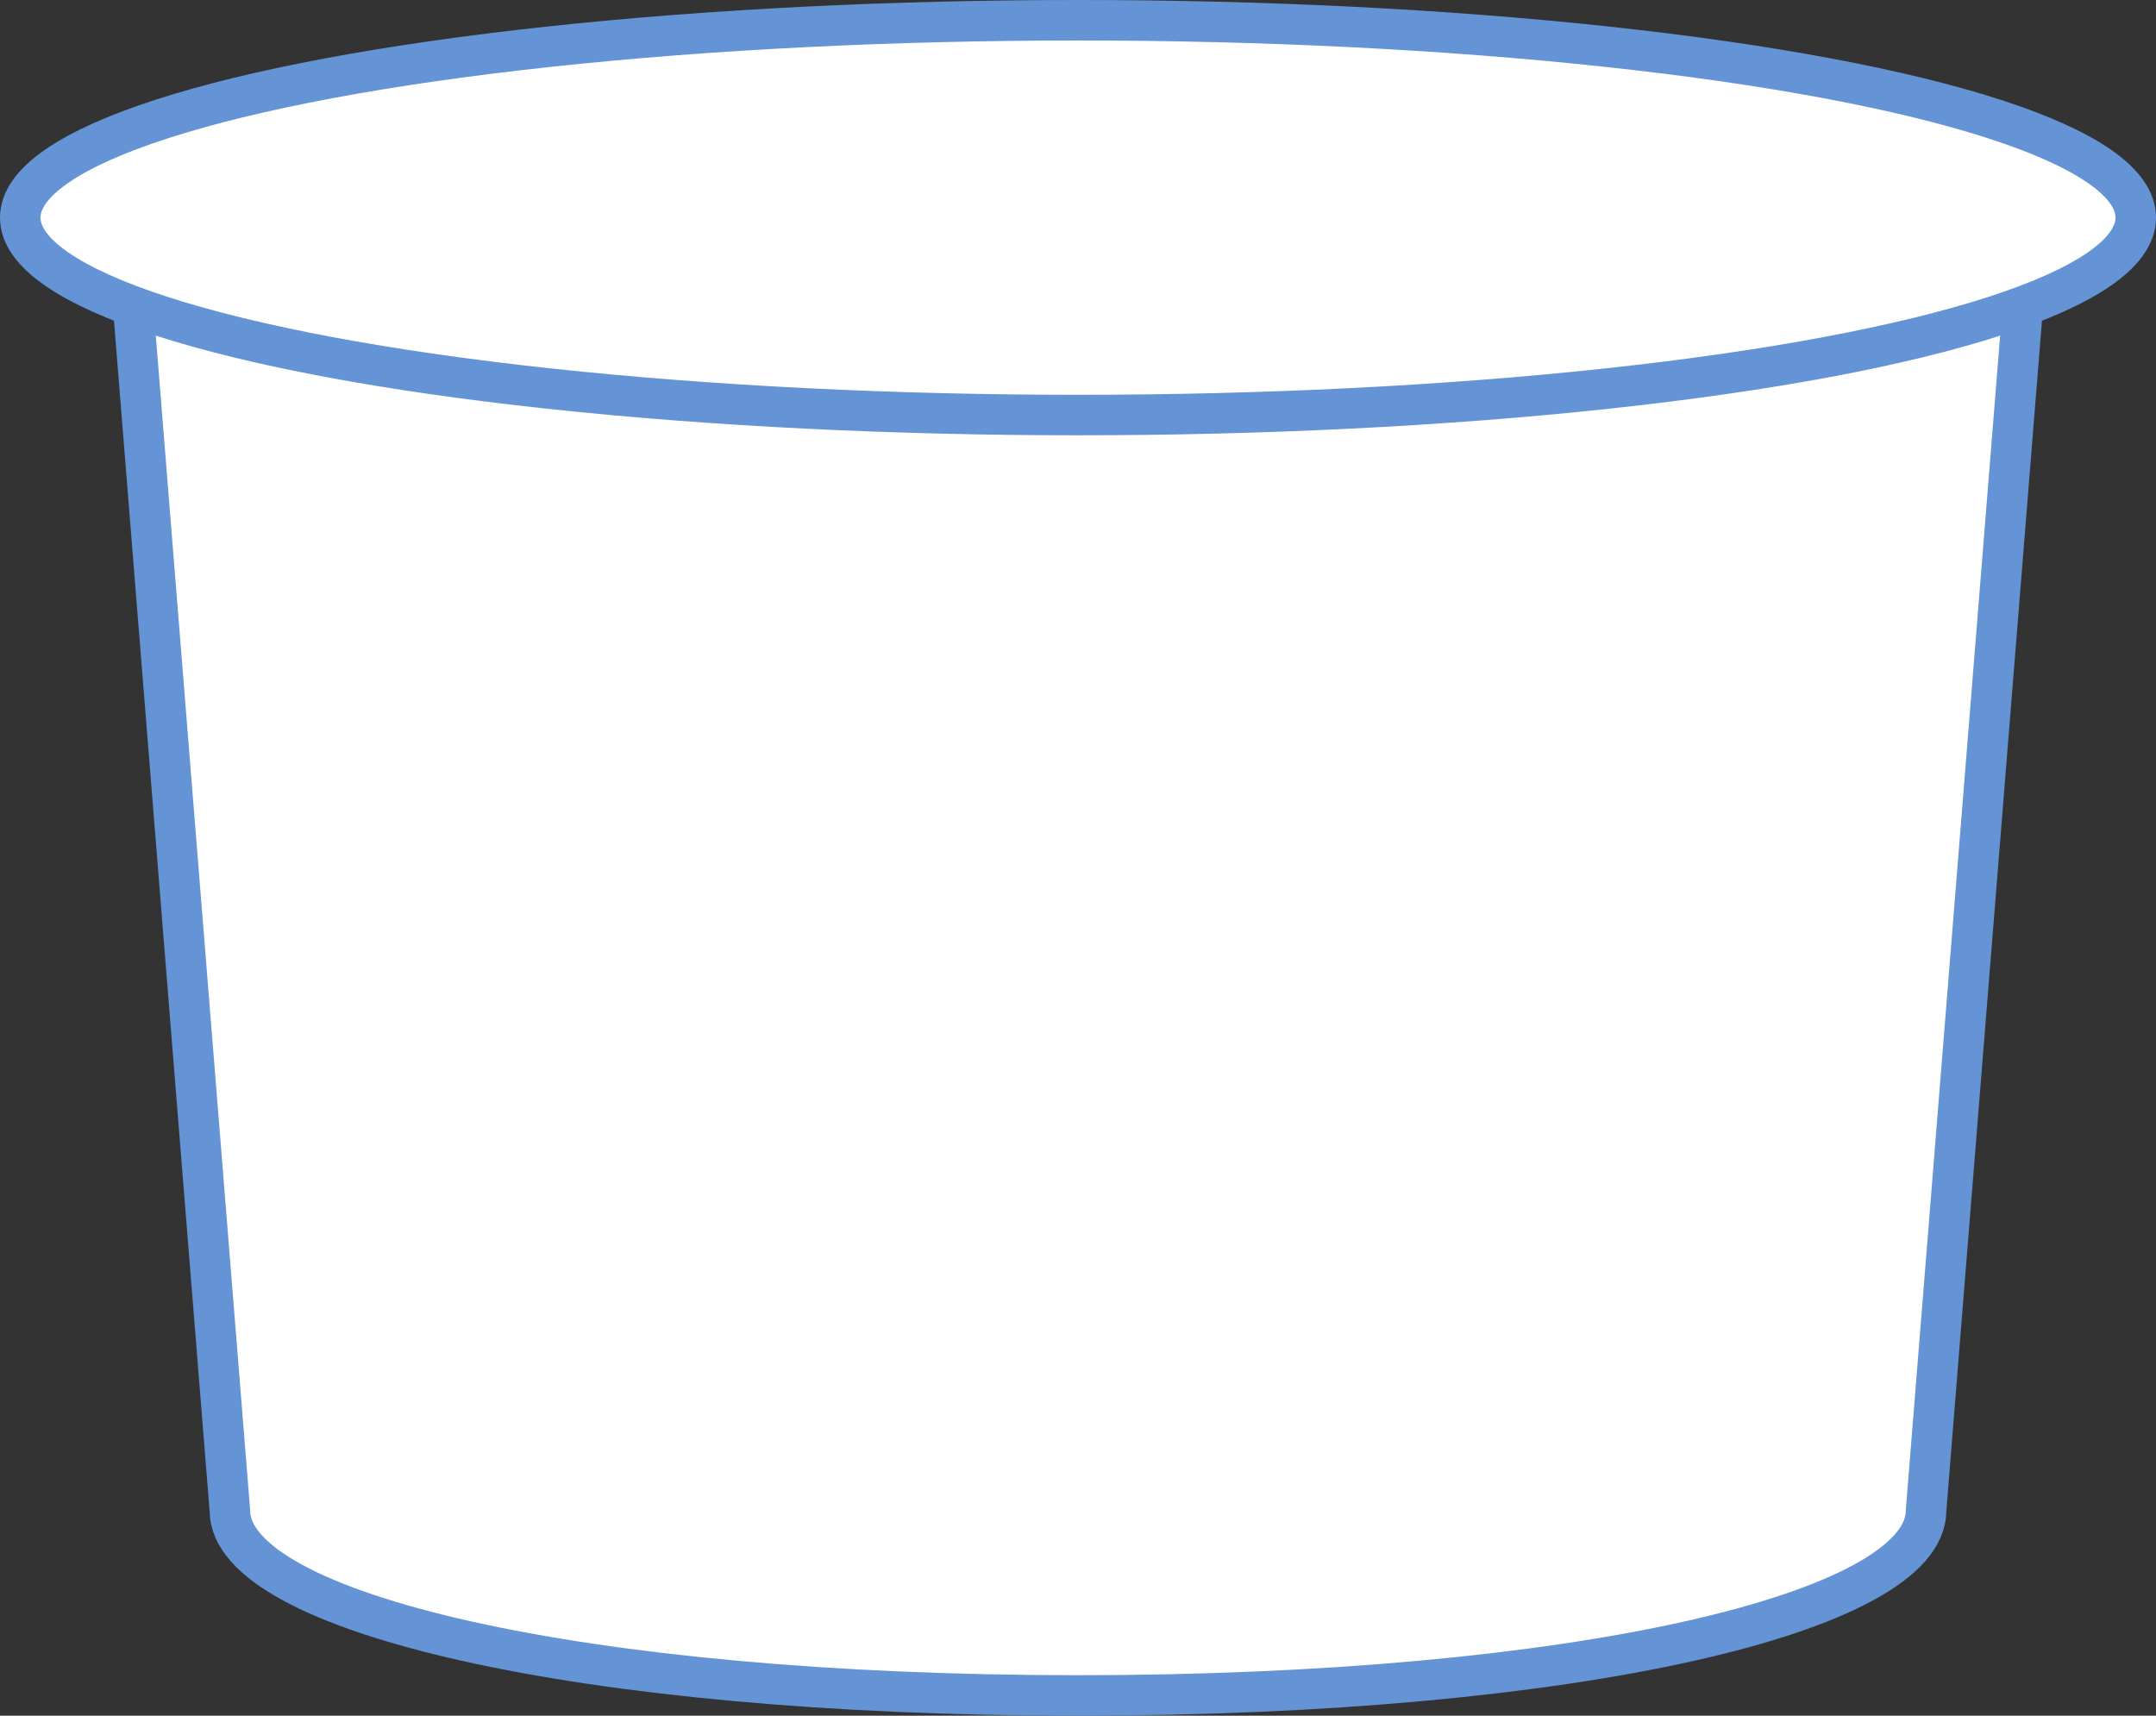
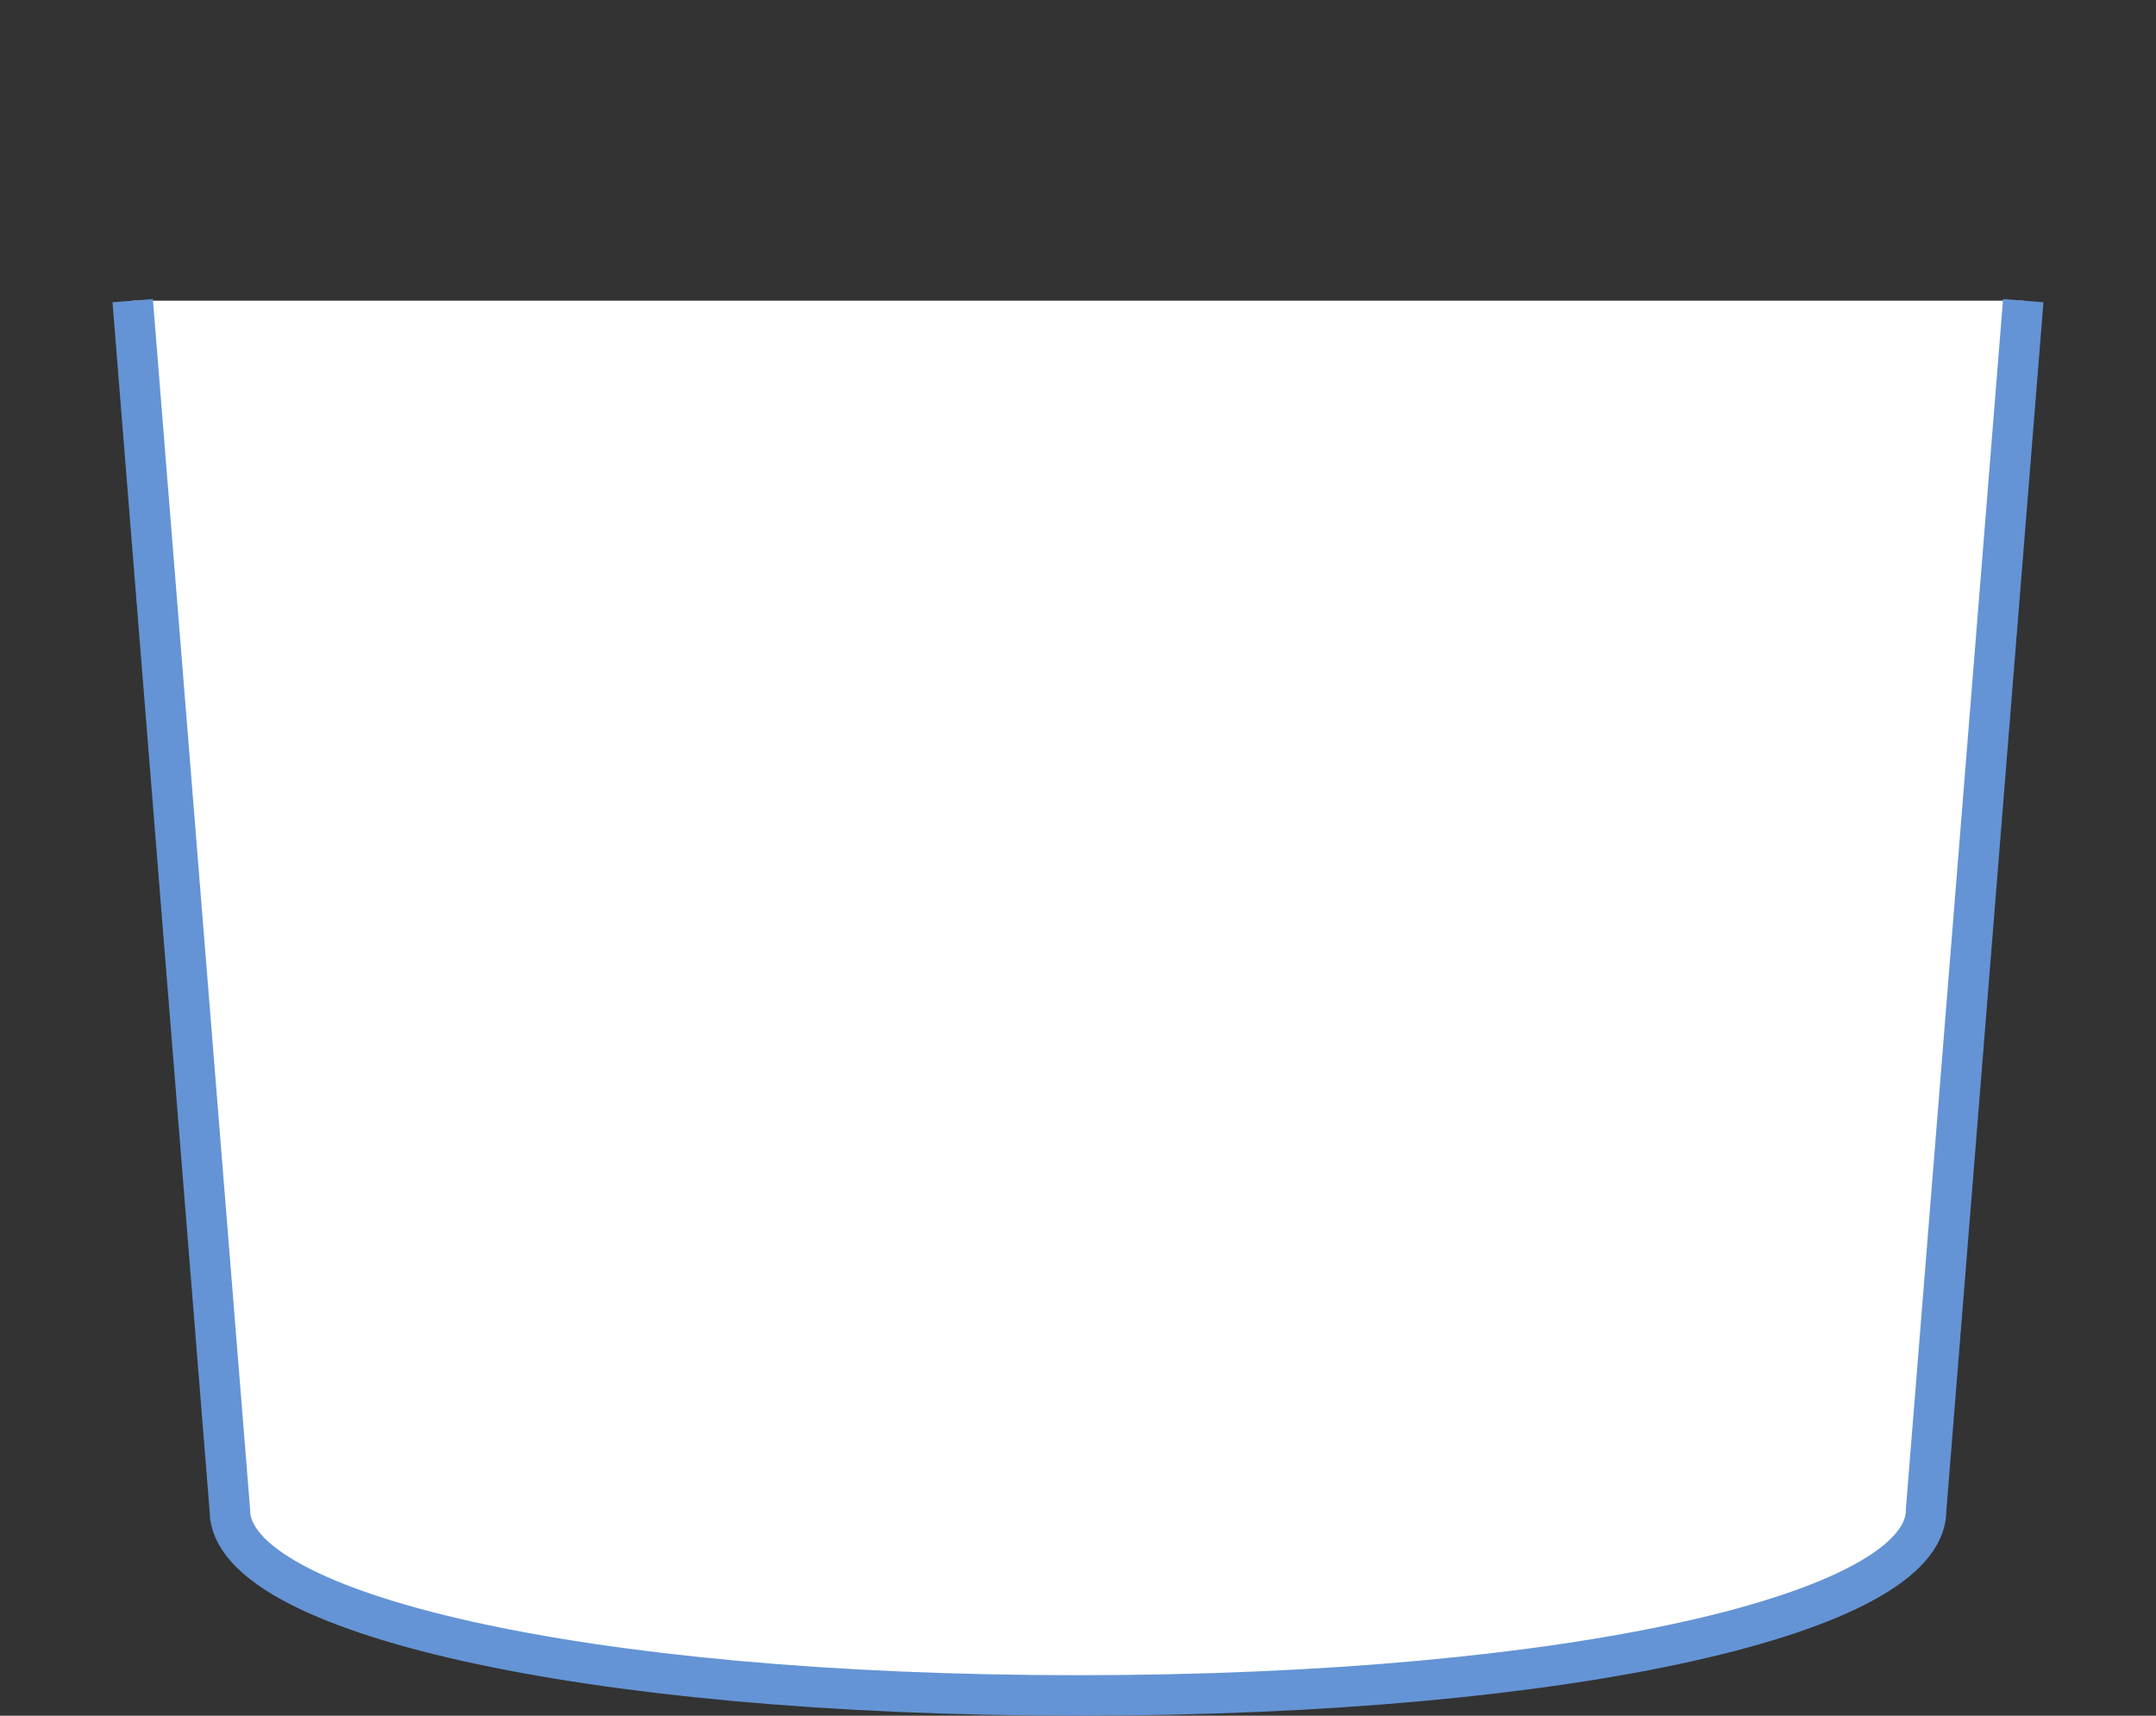
<svg xmlns="http://www.w3.org/2000/svg" width="106.479" height="84.742" viewBox="0 0 106.479 84.742">
  <rect x="0" y="0" width="106.479" height="84.742" fill="#333333" stroke="none" />
  <g id="Group_4479" data-name="Group 4479" transform="translate(-1113.372 -1763)">
    <path id="Path_16347" data-name="Path 16347" d="M436.058,178.411l4.8,59.759c0,5.044,17.309,9.133,41.885,9.133s41.885-4.089,41.885-9.133l4.8-59.759" transform="translate(683.867 1599.439)" fill="#fff" stroke="#6494d5" stroke-miterlimit="10" stroke-width="2" />
-     <ellipse id="Ellipse_114" data-name="Ellipse 114" cx="52.24" cy="9.75" rx="52.24" ry="9.75" transform="translate(1114.372 1764)" fill="#fff" stroke="#6494d5" stroke-miterlimit="10" stroke-width="2" />
  </g>
</svg>